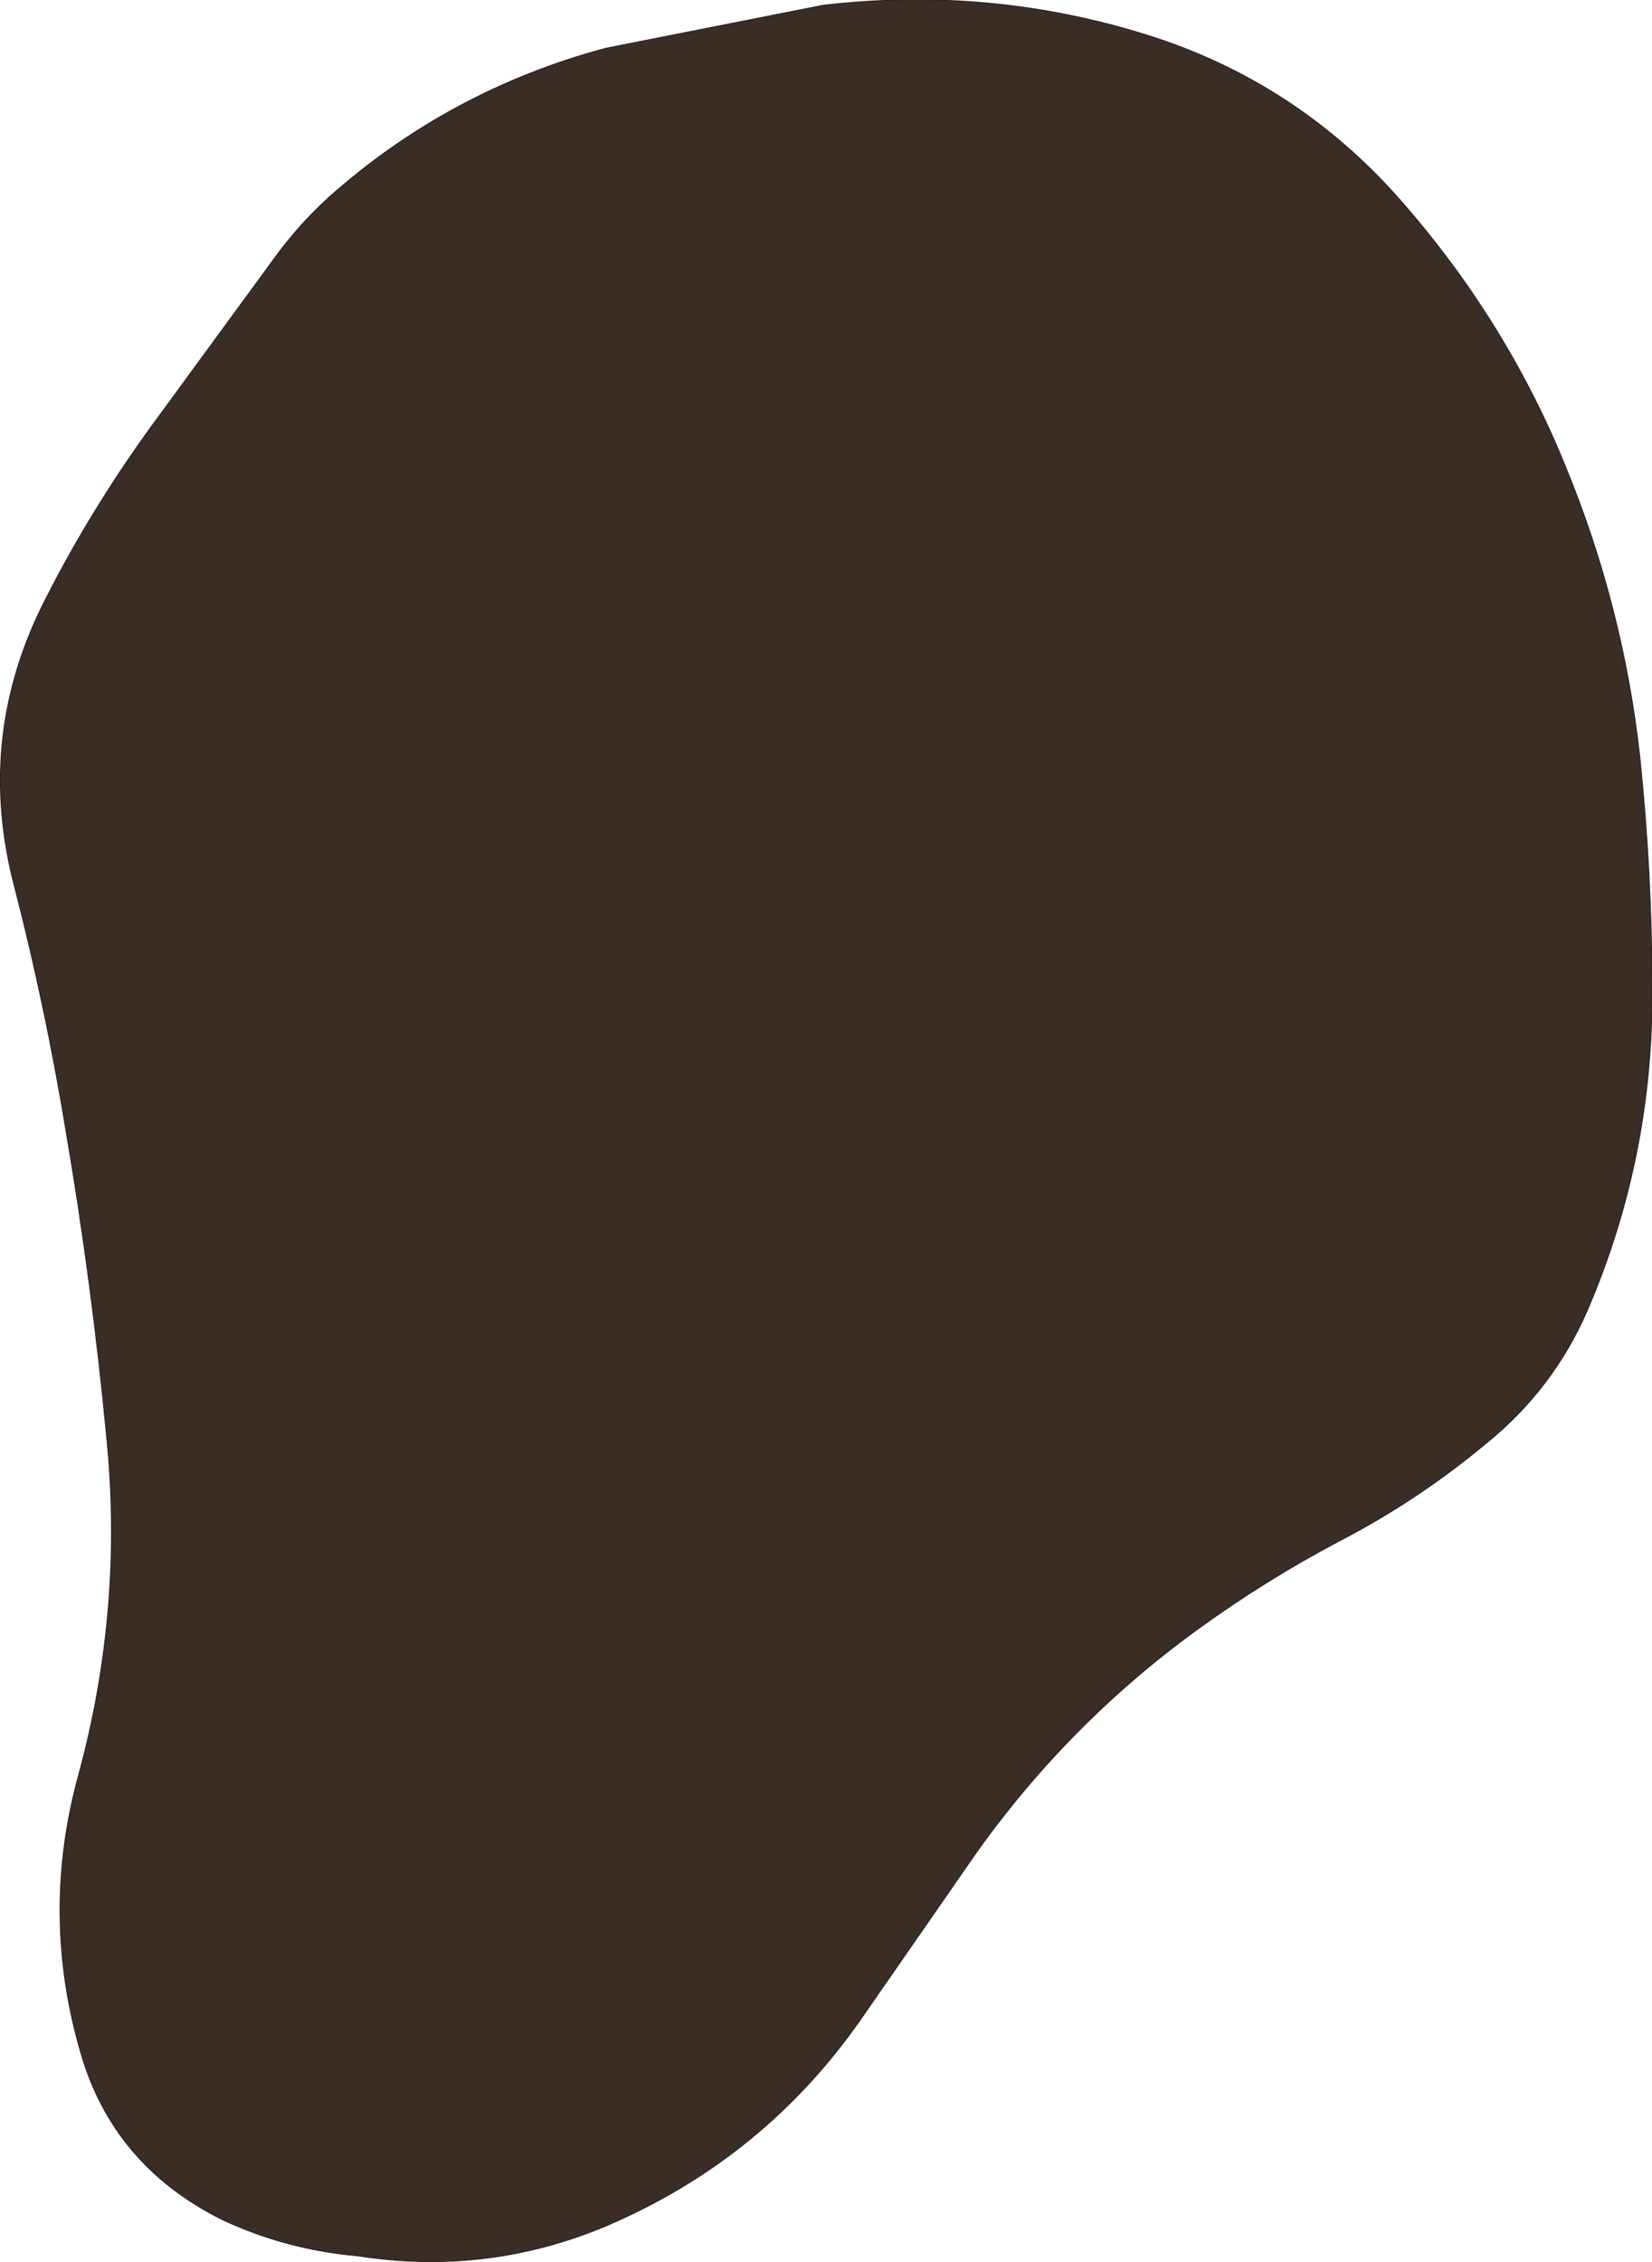
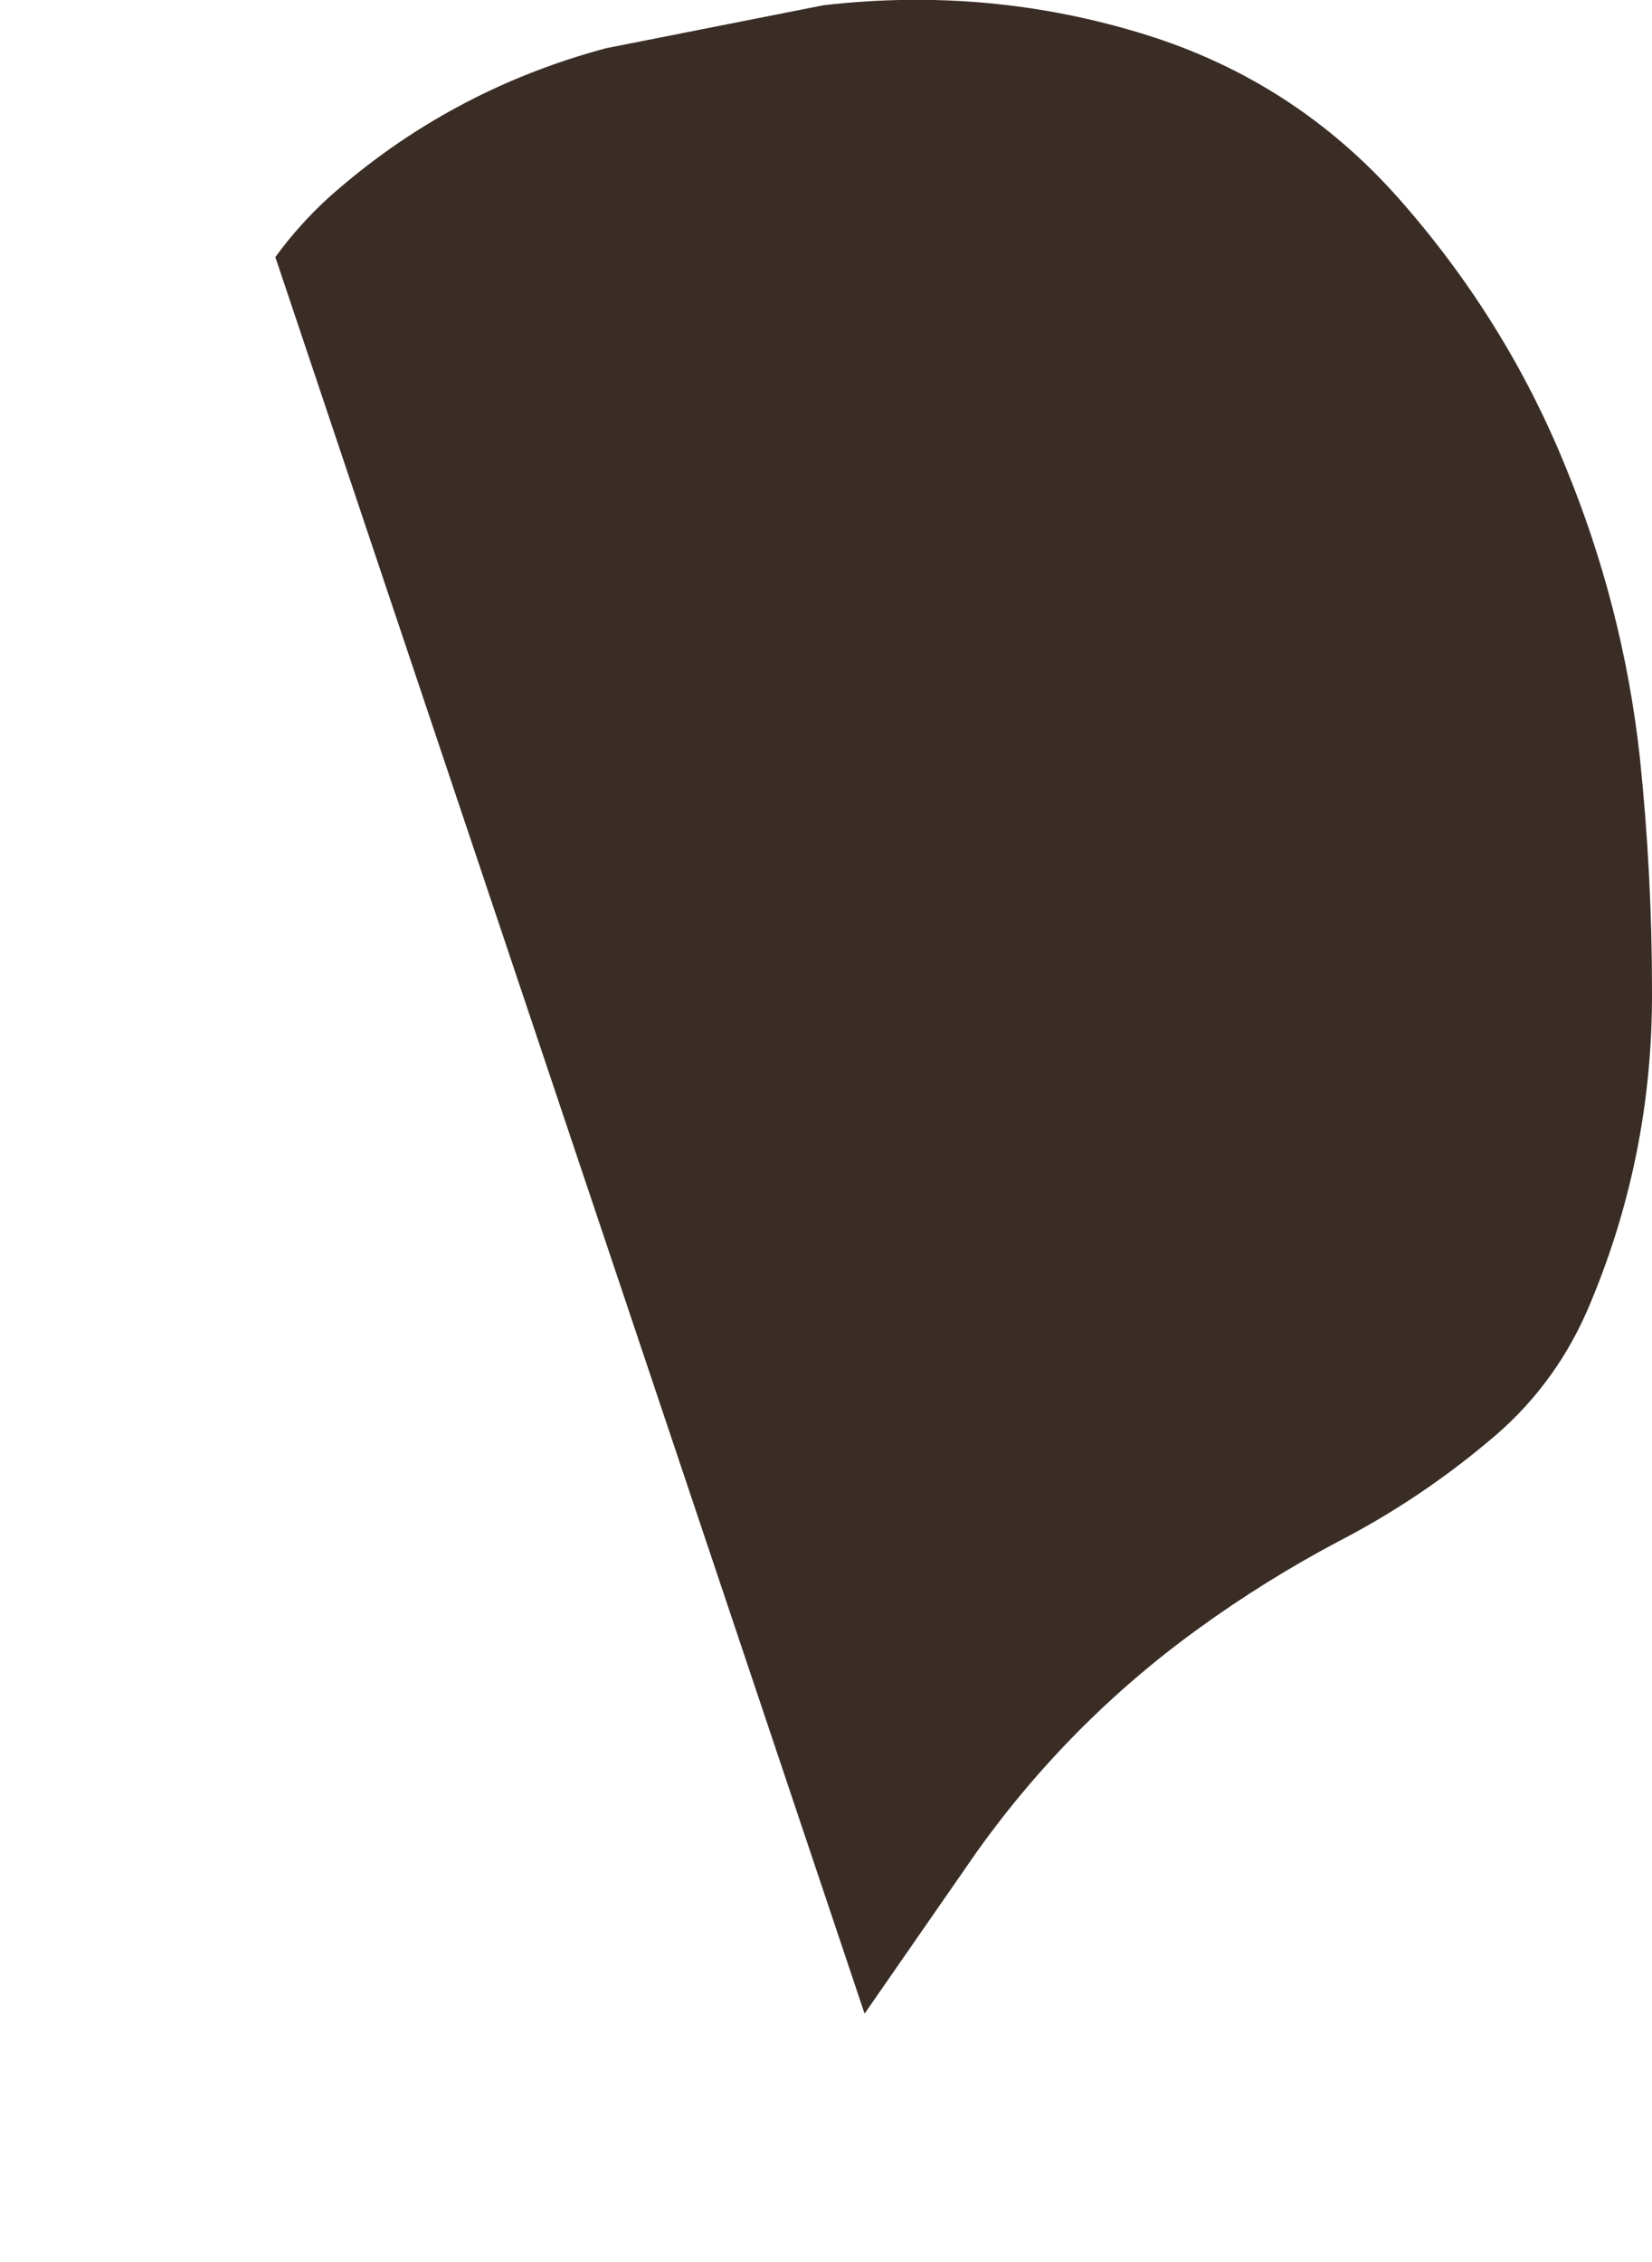
<svg xmlns="http://www.w3.org/2000/svg" height="128.9px" width="94.2px">
  <g transform="matrix(1.0, 0.0, 0.0, 1.0, 47.1, 64.45)">
-     <path d="M32.65 -53.15 Q38.75 -46.25 42.15 -37.9 45.45 -29.9 46.4 -21.35 47.1 -14.7 47.1 -8.0 47.15 1.55 43.4 10.25 41.45 14.7 37.7 17.75 33.75 21.05 29.2 23.4 25.05 25.6 21.25 28.35 13.85 33.7 8.55 41.15 L2.2 50.3 Q-3.4 58.5 -12.55 62.4 -19.35 65.25 -26.7 64.1 -30.75 63.75 -34.4 62.05 -40.65 58.95 -42.5 52.5 -44.8 44.6 -42.6 36.65 -40.05 27.25 -41.0 17.6 -41.85 8.65 -43.35 -0.1 -44.5 -7.05 -46.25 -13.85 -48.55 -22.5 -44.45 -30.4 -41.7 -35.8 -37.95 -40.85 L-31.4 -49.8 Q-30.05 -51.65 -28.35 -53.2 -21.5 -59.3 -12.55 -61.7 L-0.15 -64.15 Q9.35 -65.25 18.3 -62.45 26.75 -59.8 32.65 -53.15" fill="#3a2d25" fill-rule="evenodd" stroke="none" />
-     <path d="M32.65 -53.15 Q38.75 -46.25 42.15 -37.9 45.45 -29.9 46.4 -21.35 47.1 -14.7 47.1 -8.0 47.15 1.55 43.4 10.25 41.45 14.7 37.7 17.75 33.75 21.05 29.2 23.4 25.05 25.6 21.25 28.35 13.85 33.7 8.55 41.15 L2.2 50.3 Q-3.4 58.5 -12.55 62.4 -19.35 65.25 -26.7 64.1 -30.75 63.75 -34.4 62.05 -40.65 58.95 -42.5 52.5 -44.8 44.6 -42.6 36.65 -40.05 27.25 -41.0 17.6 -41.85 8.65 -43.35 -0.1 -44.5 -7.05 -46.25 -13.85 -48.55 -22.5 -44.45 -30.4 -41.7 -35.8 -37.95 -40.85 L-31.4 -49.8 Q-30.05 -51.65 -28.35 -53.2 -21.5 -59.3 -12.55 -61.7 L-0.15 -64.15 Q9.35 -65.25 18.3 -62.45 26.75 -59.8 32.65 -53.15 Z" fill="none" stroke="#291f1b" stroke-linecap="round" stroke-linejoin="round" stroke-width="0.05" />
+     <path d="M32.65 -53.15 Q38.75 -46.25 42.15 -37.9 45.45 -29.9 46.4 -21.35 47.1 -14.7 47.1 -8.0 47.15 1.55 43.4 10.25 41.45 14.7 37.7 17.75 33.75 21.05 29.2 23.4 25.05 25.6 21.25 28.35 13.85 33.7 8.55 41.15 L2.2 50.3 L-31.4 -49.8 Q-30.05 -51.65 -28.35 -53.2 -21.5 -59.3 -12.55 -61.7 L-0.15 -64.15 Q9.35 -65.25 18.3 -62.45 26.75 -59.8 32.65 -53.15" fill="#3a2d25" fill-rule="evenodd" stroke="none" />
  </g>
</svg>